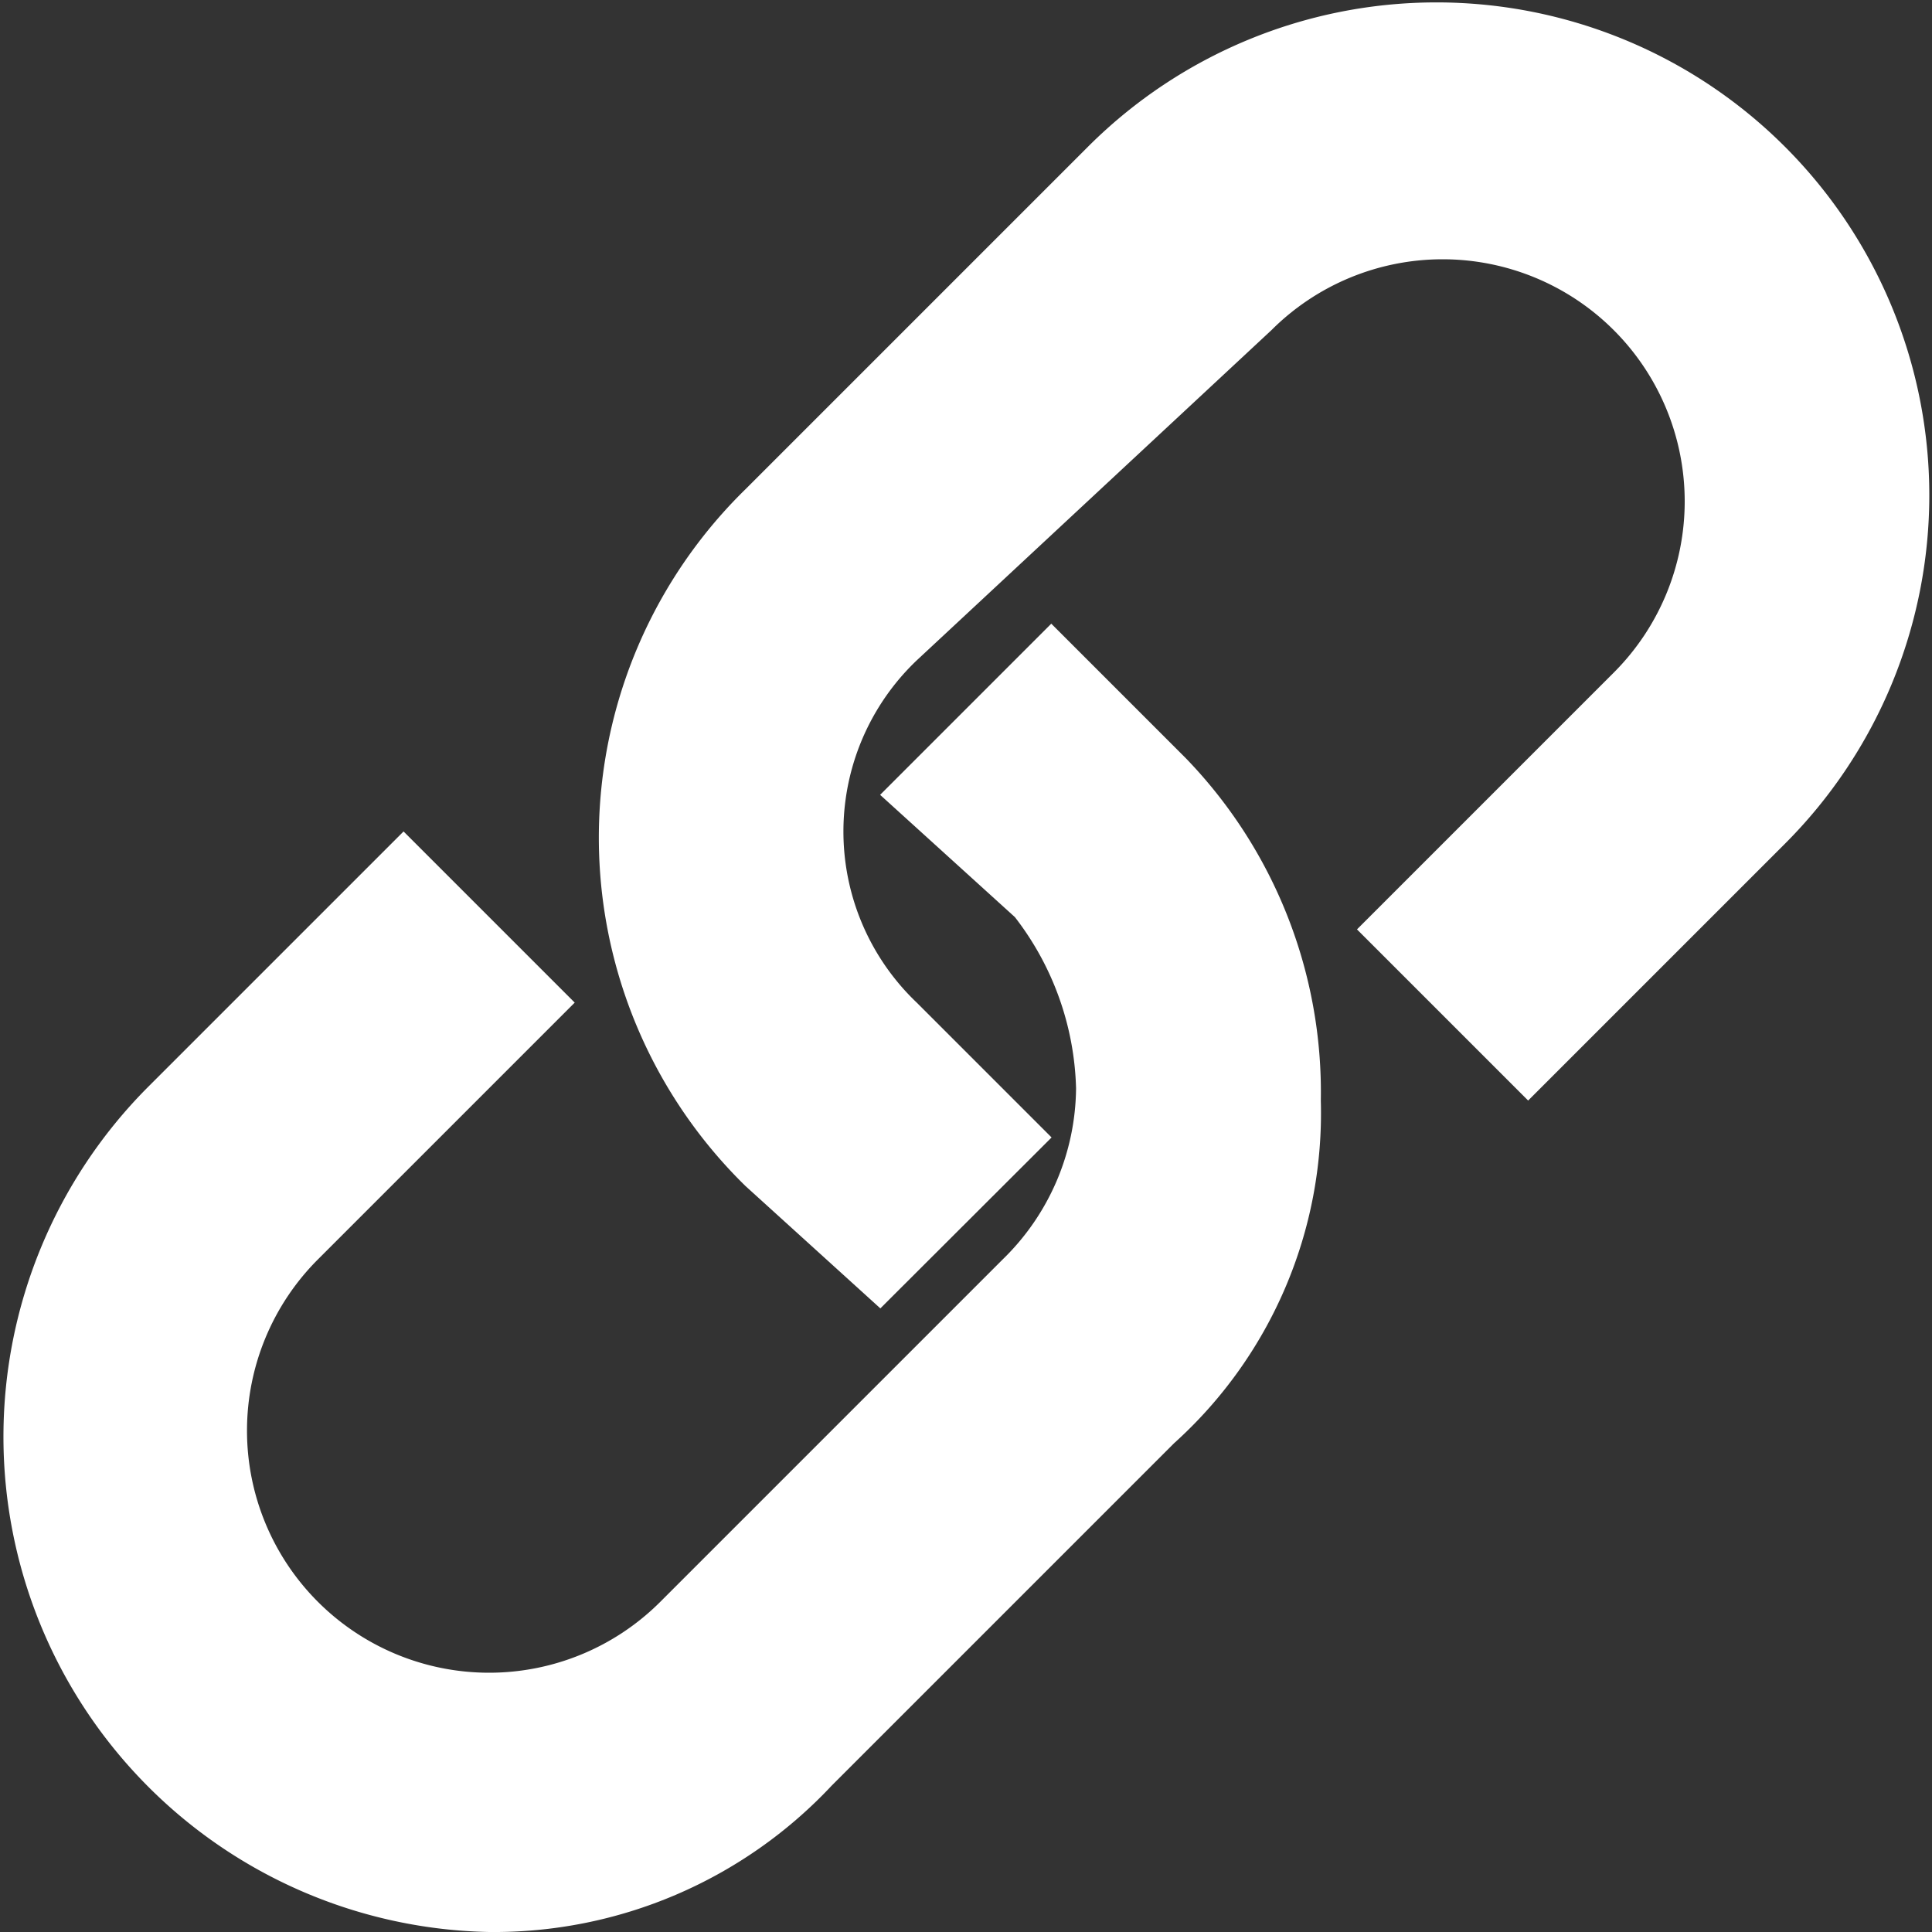
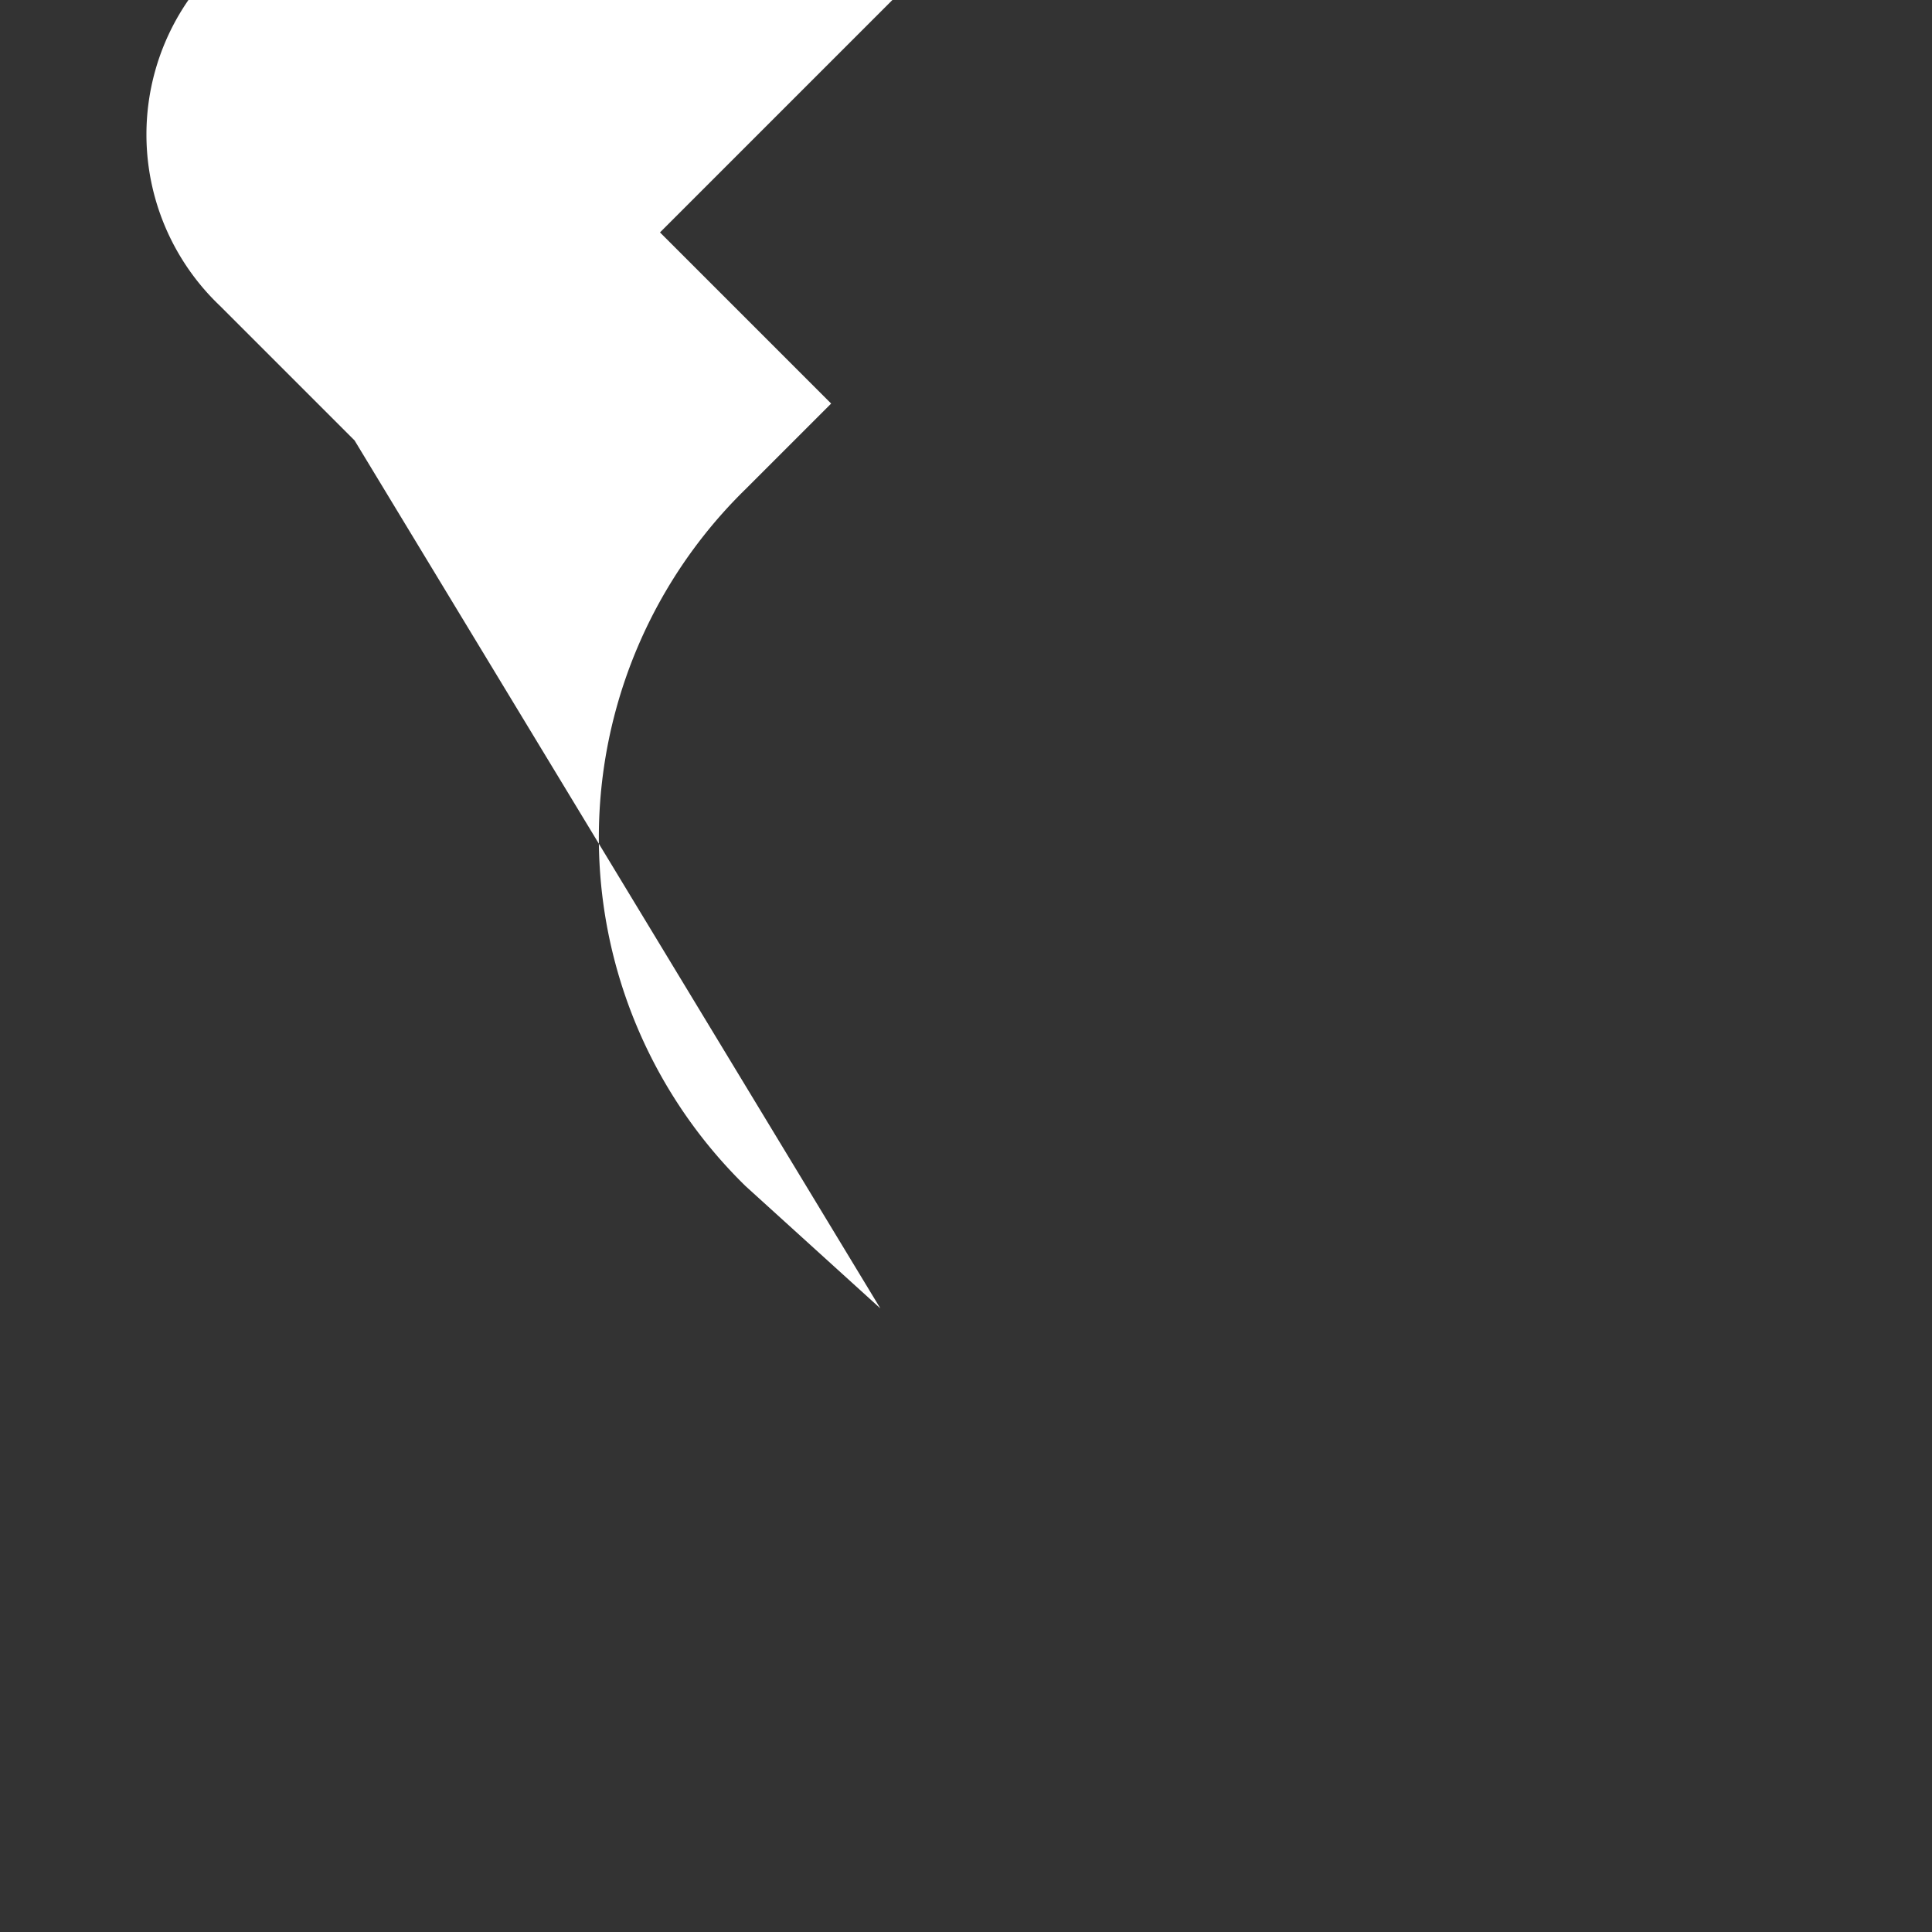
<svg xmlns="http://www.w3.org/2000/svg" width="25.804" height="25.804" viewBox="0 0 25.804 25.804">
  <rect x="0" y="0" width="25.804" height="25.804" fill="#333333" stroke="none" />
  <g id="链接" transform="translate(-6.4 -6.4)">
-     <path id="Path_11371" data-name="Path 11371" d="M12.933,350.275A6.616,6.616,0,0,1,8.36,339.006l3.43-3.43,2.286,2.286-3.43,3.43a3.233,3.233,0,0,0,4.573,4.573l4.573-4.573a3.224,3.224,0,0,0,.98-2.286,3.9,3.9,0,0,0-.817-2.286l-1.8-1.633,2.286-2.286,1.8,1.8a6.415,6.415,0,0,1,1.8,4.573,5.931,5.931,0,0,1-1.96,4.573l-4.573,4.573A6.18,6.18,0,0,1,12.933,350.275Z" transform="translate(0 -318.071)" fill="#fff" />
-     <path id="Path_11372" data-name="Path 11372" d="M323.756,23.875l-1.8-1.633a6.507,6.507,0,0,1,0-9.309l4.573-4.573a6.582,6.582,0,0,1,9.309,9.309l-3.43,3.43-2.286-2.286,3.43-3.43a3.233,3.233,0,0,0-4.573-4.573l-4.736,4.409a3.157,3.157,0,0,0,0,4.573l1.8,1.8Z" transform="translate(-305.598)" fill="#fff" />
+     <path id="Path_11372" data-name="Path 11372" d="M323.756,23.875l-1.8-1.633a6.507,6.507,0,0,1,0-9.309l4.573-4.573l-3.43,3.43-2.286-2.286,3.43-3.43a3.233,3.233,0,0,0-4.573-4.573l-4.736,4.409a3.157,3.157,0,0,0,0,4.573l1.8,1.8Z" transform="translate(-305.598)" fill="#fff" />
  </g>
</svg>